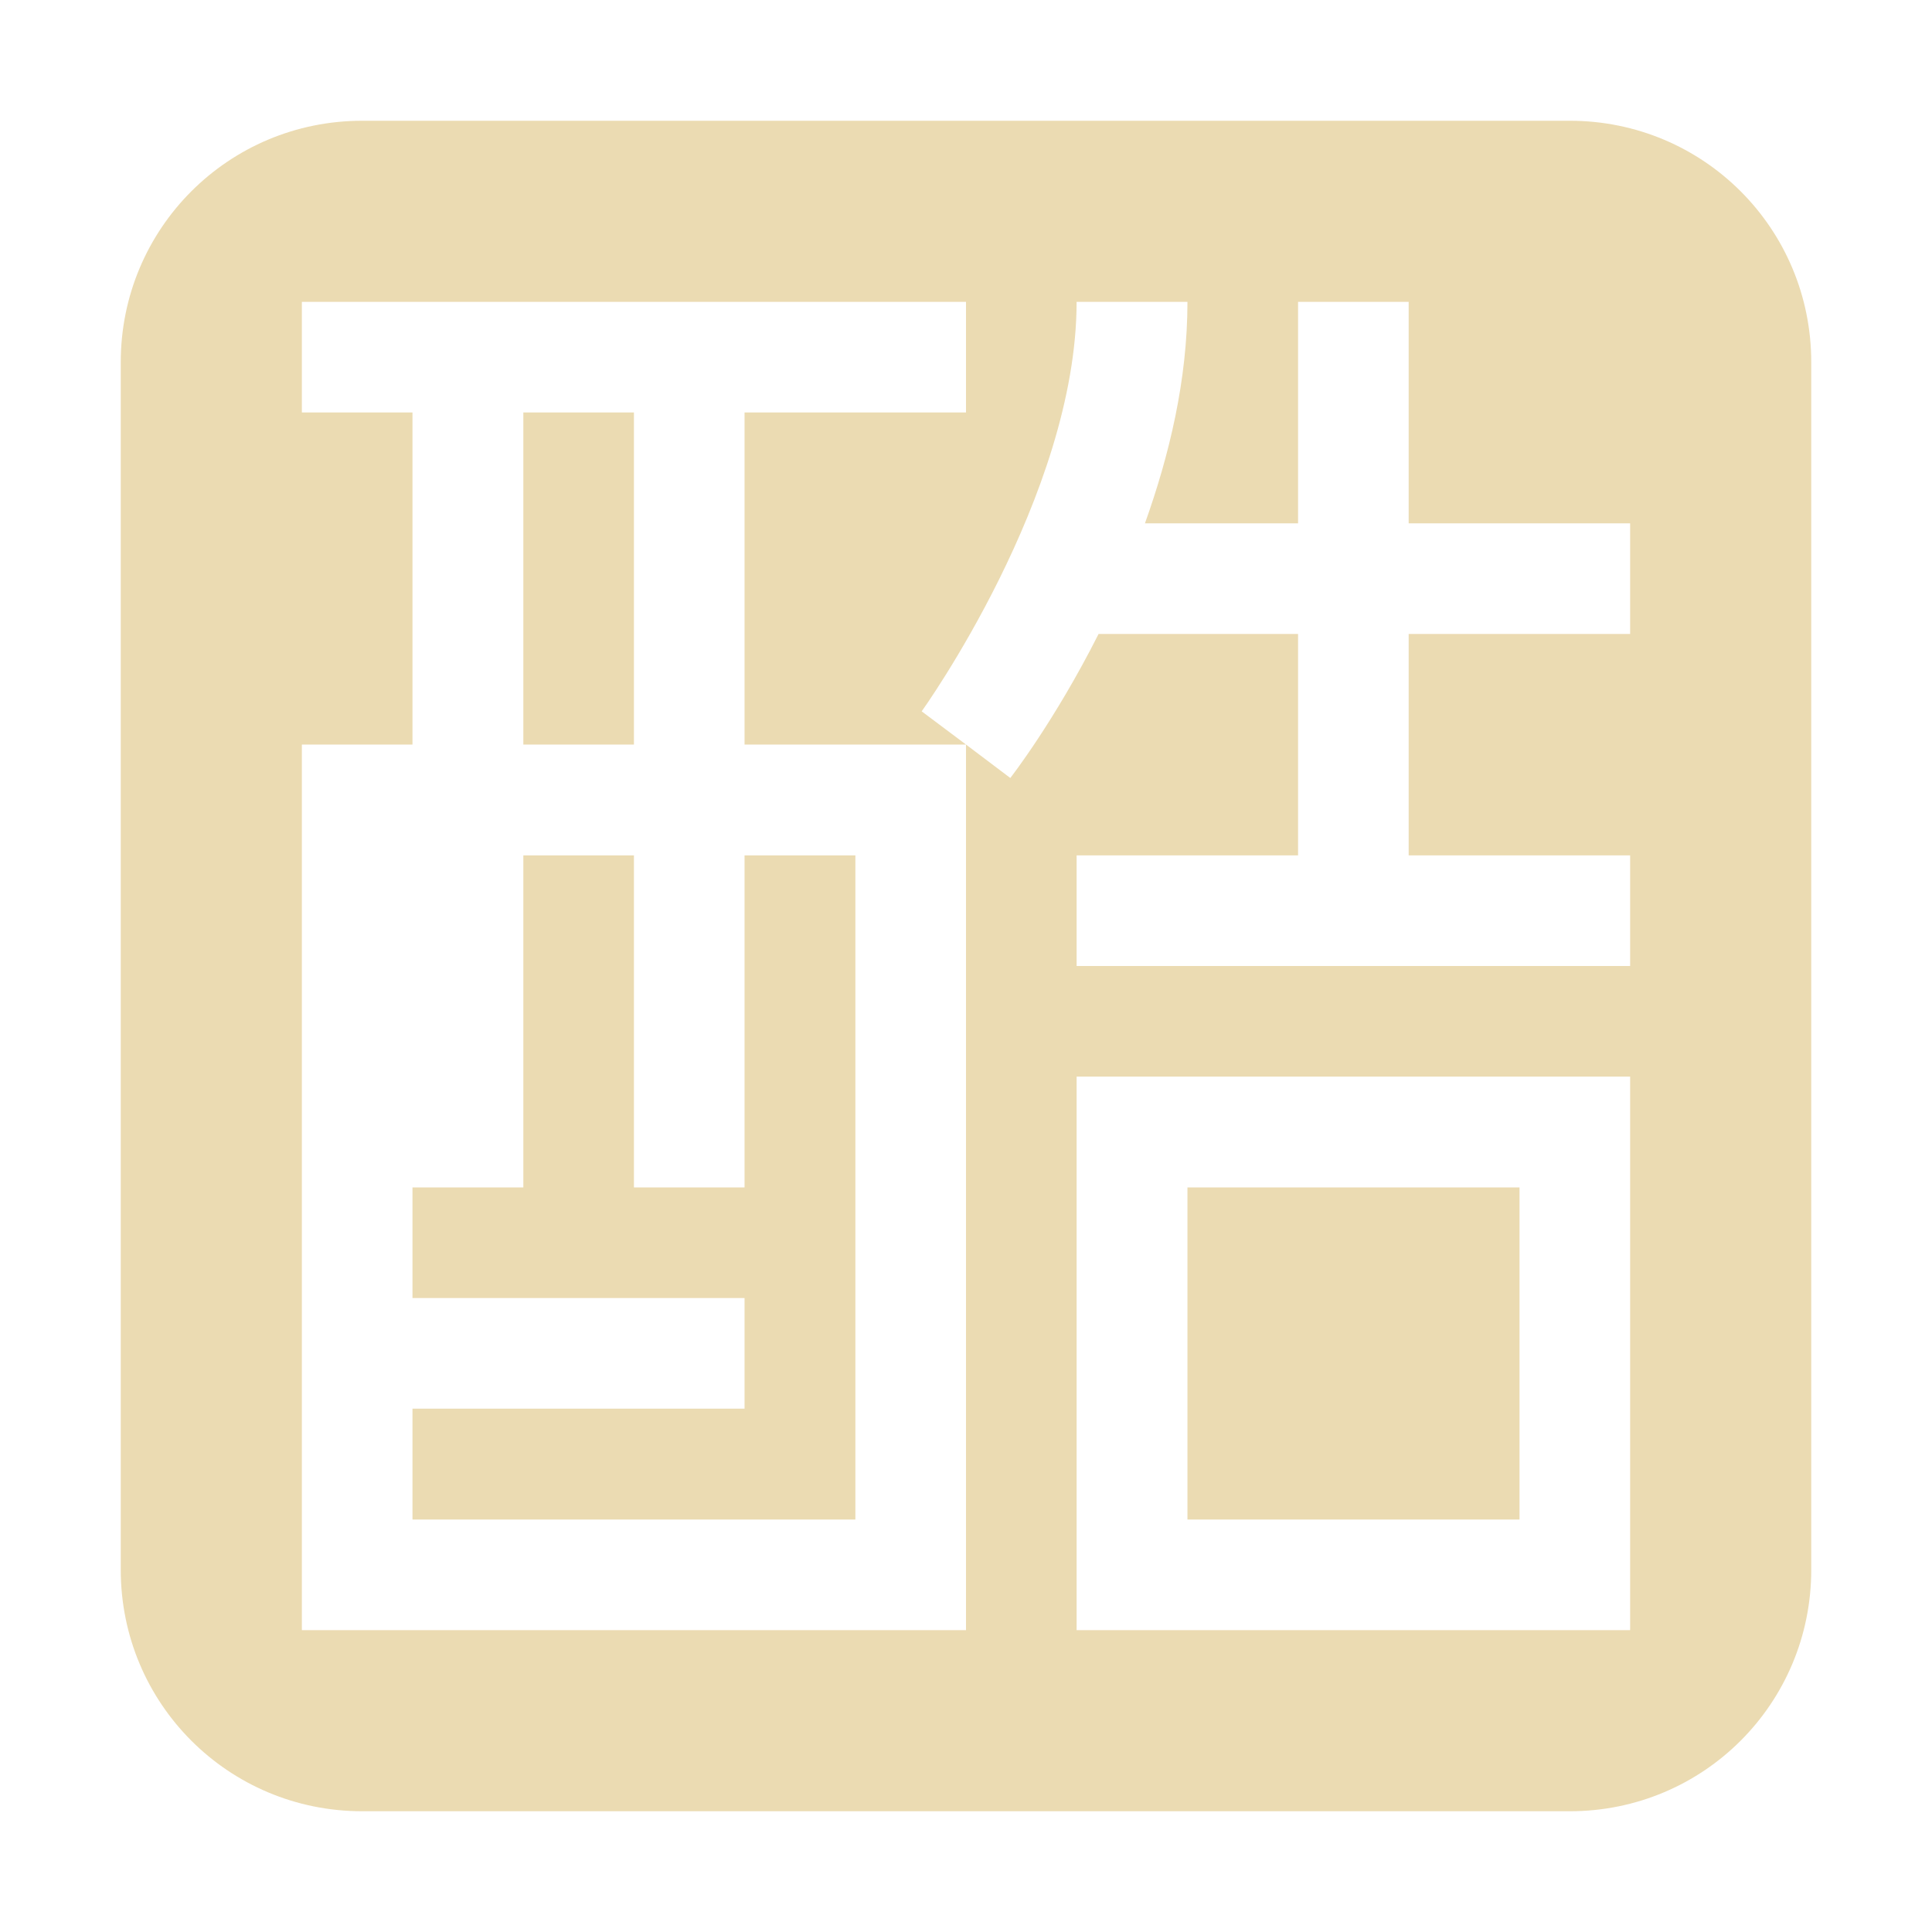
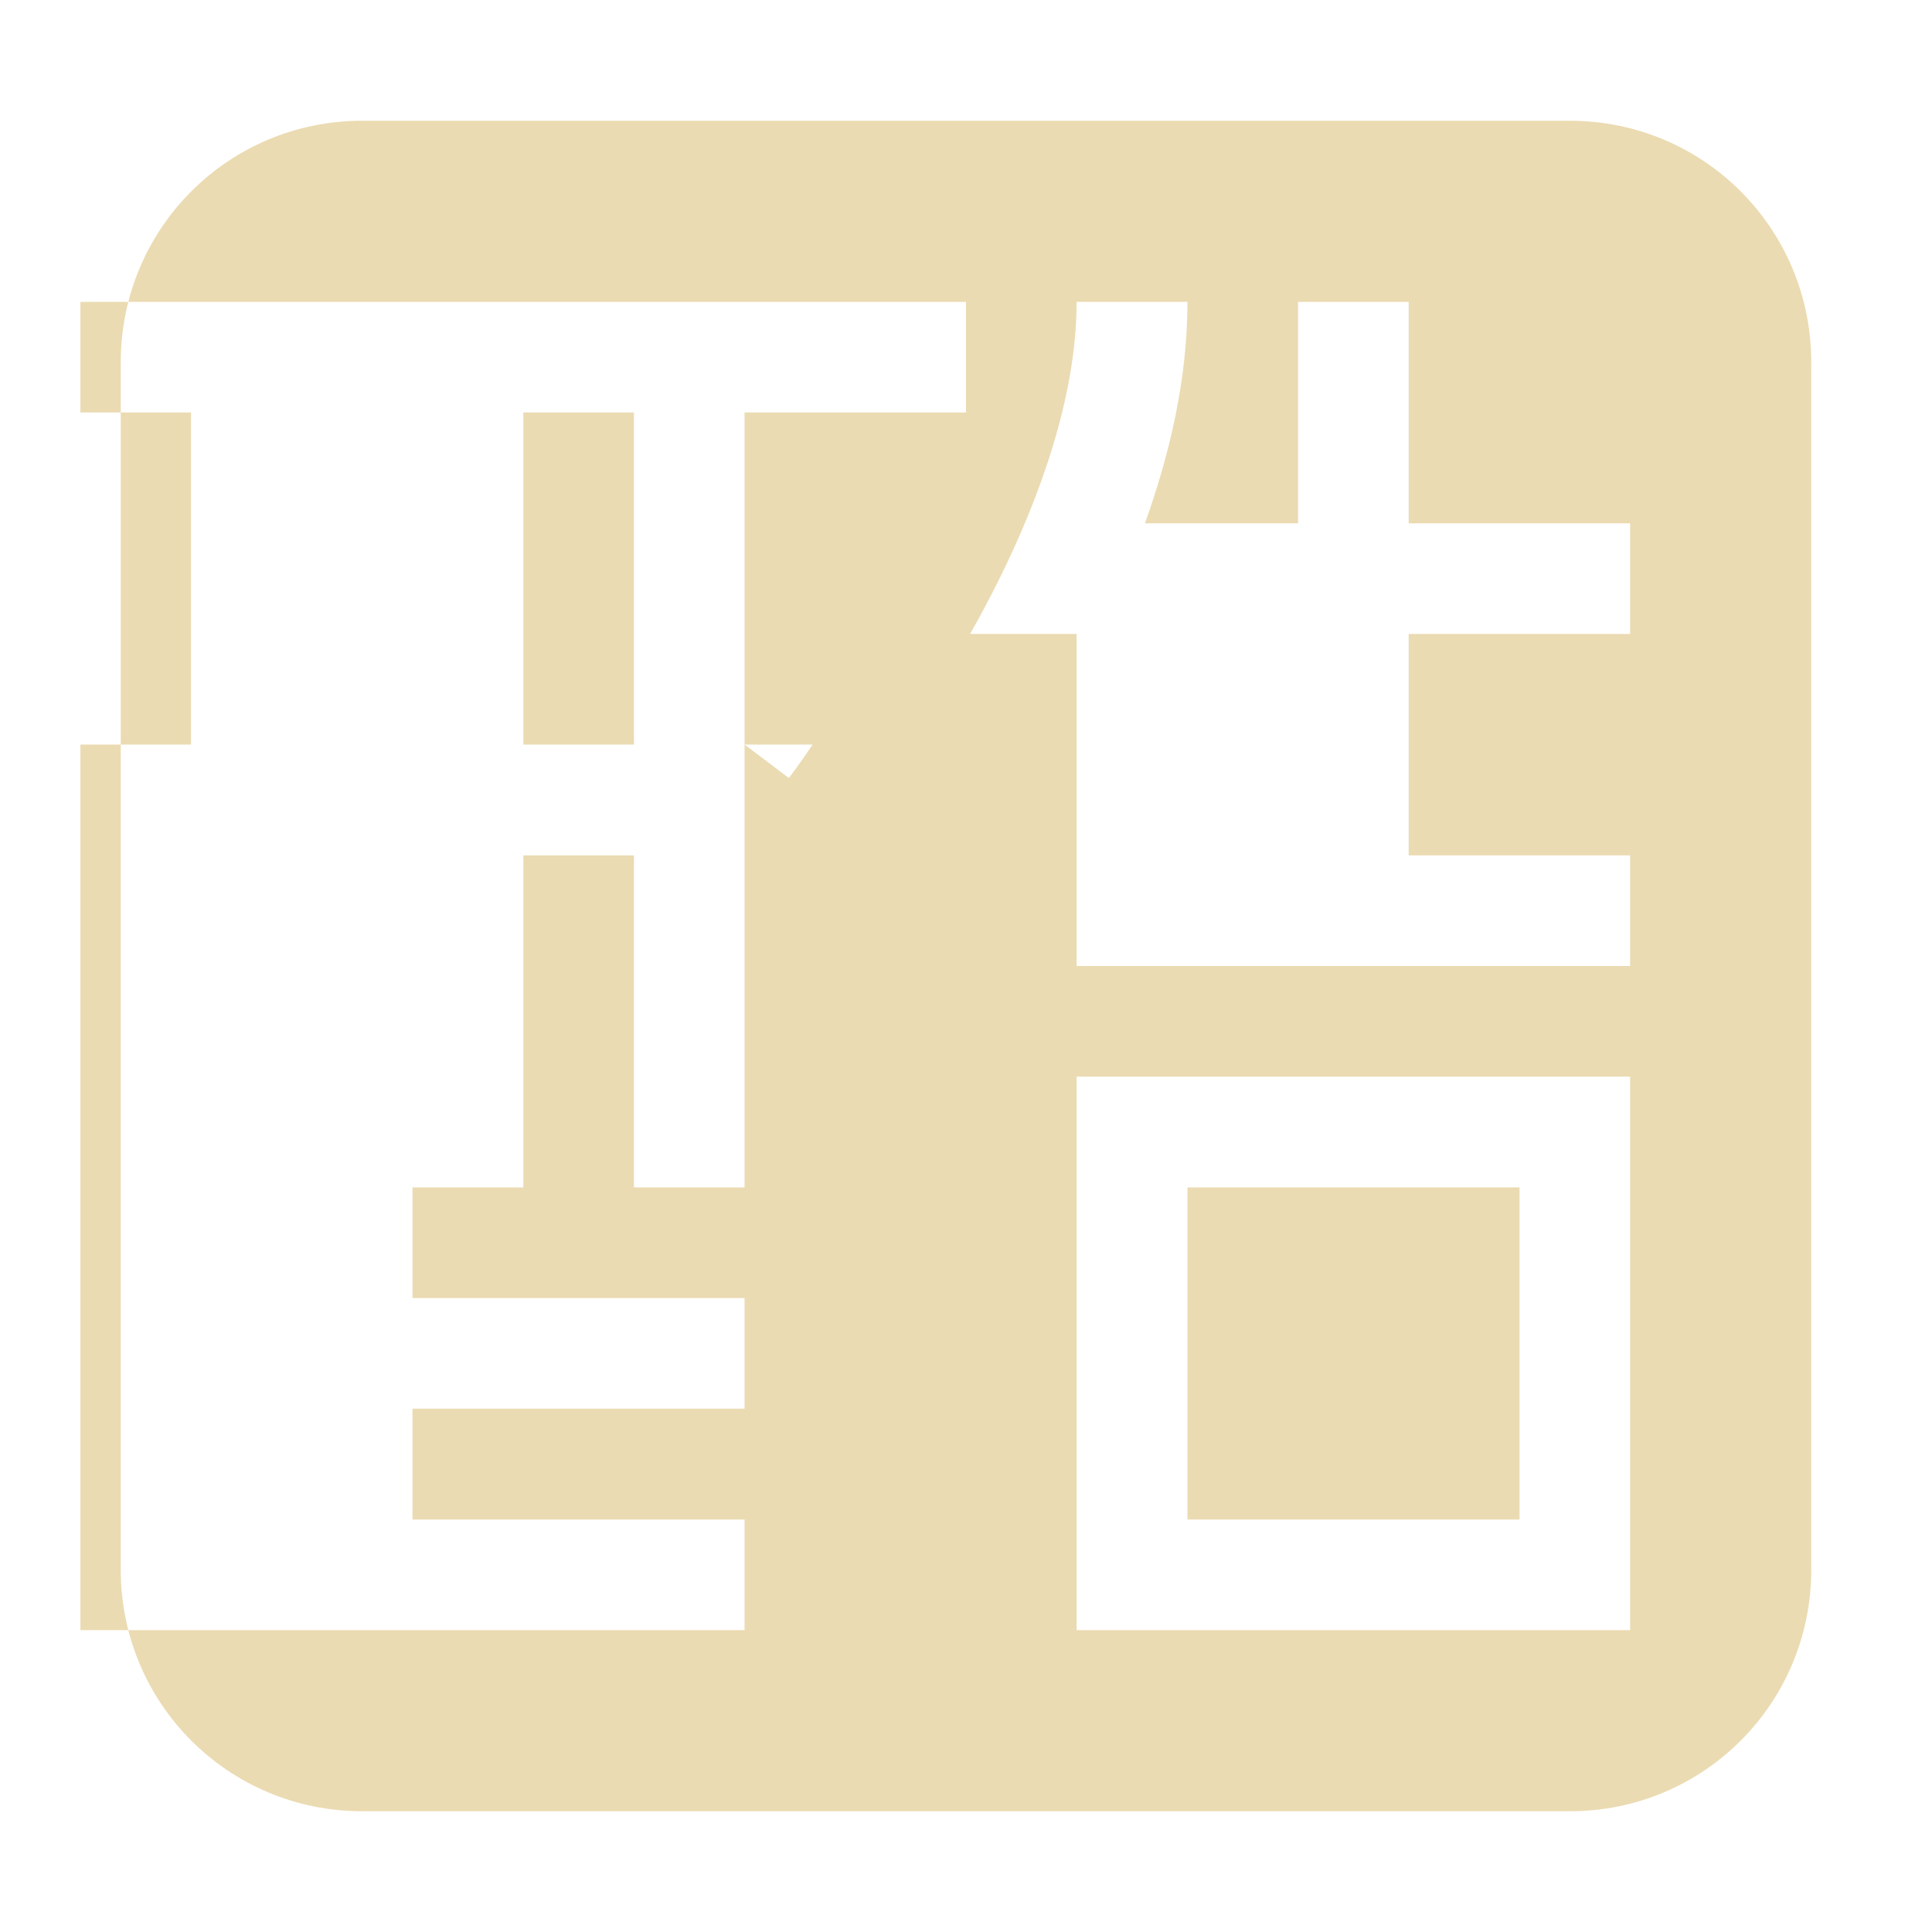
<svg xmlns="http://www.w3.org/2000/svg" width="16" height="16" version="1.1">
  <defs>
    <style id="current-color-scheme" type="text/css">.ColorScheme-Text { color:#ebdbb2; } .ColorScheme-Highlight { color:#458588; }</style>
  </defs>
-   <path class="ColorScheme-Text" d="m3 1c-1.108 0-2 0.892-2 2v10c0 1.108 0.892 2 2 2h10c1.108 0 2-0.892 2-2v-10c0-1.108-0.892-2-2-2h-10zm-0.5 1.5h5.5v0.916h-1.834v2.75h1.834l-0.367-0.275s1.283-1.786 1.283-3.391h0.918c0 0.65-0.152 1.274-0.352 1.834h1.268v-1.834h0.916v1.834h1.834v0.916h-1.834v1.834h1.834v0.916h-4.584v-0.916h1.834v-1.834h-1.652c-0.365 0.724-0.731 1.193-0.731 1.193l-0.367-0.277v7.334h-5.5v-7.334h0.916v-2.75h-0.916v-0.916zm1.834 0.916v2.75h0.916v-2.75h-0.916zm0 3.668v2.75h-0.918v0.916h2.75v0.916h-2.75v0.918h3.668v-5.5h-0.918v2.75h-0.916v-2.75h-0.916zm4.582 1.832h4.584v4.584h-4.584v-4.584zm0.918 0.918v2.75h2.75v-2.75h-2.75z" fill="currentColor" />
+   <path class="ColorScheme-Text" d="m3 1c-1.108 0-2 0.892-2 2v10c0 1.108 0.892 2 2 2h10c1.108 0 2-0.892 2-2v-10c0-1.108-0.892-2-2-2h-10zm-0.5 1.5h5.5v0.916h-1.834v2.75h1.834l-0.367-0.275s1.283-1.786 1.283-3.391h0.918c0 0.65-0.152 1.274-0.352 1.834h1.268v-1.834h0.916v1.834h1.834v0.916h-1.834v1.834h1.834v0.916h-4.584v-0.916v-1.834h-1.652c-0.365 0.724-0.731 1.193-0.731 1.193l-0.367-0.277v7.334h-5.5v-7.334h0.916v-2.75h-0.916v-0.916zm1.834 0.916v2.75h0.916v-2.75h-0.916zm0 3.668v2.75h-0.918v0.916h2.75v0.916h-2.75v0.918h3.668v-5.5h-0.918v2.75h-0.916v-2.75h-0.916zm4.582 1.832h4.584v4.584h-4.584v-4.584zm0.918 0.918v2.75h2.75v-2.75h-2.75z" fill="currentColor" />
</svg>